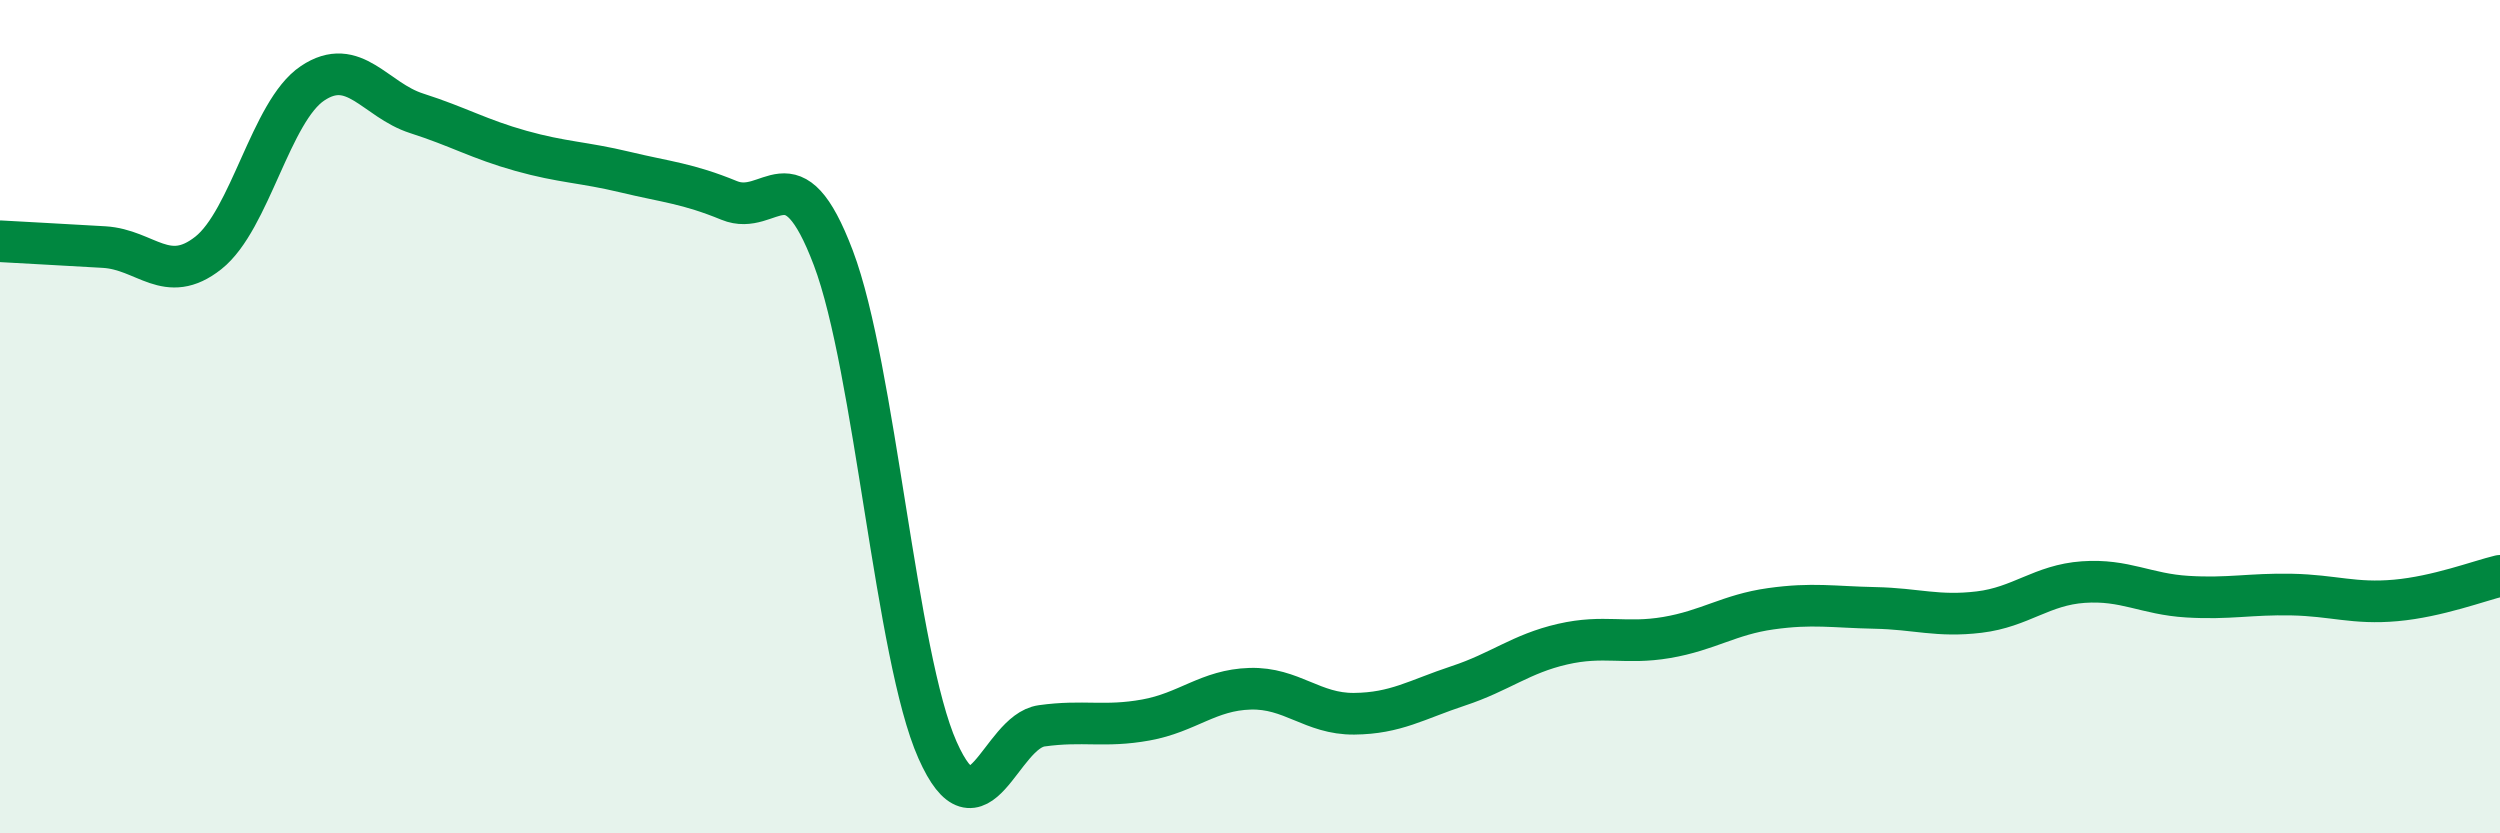
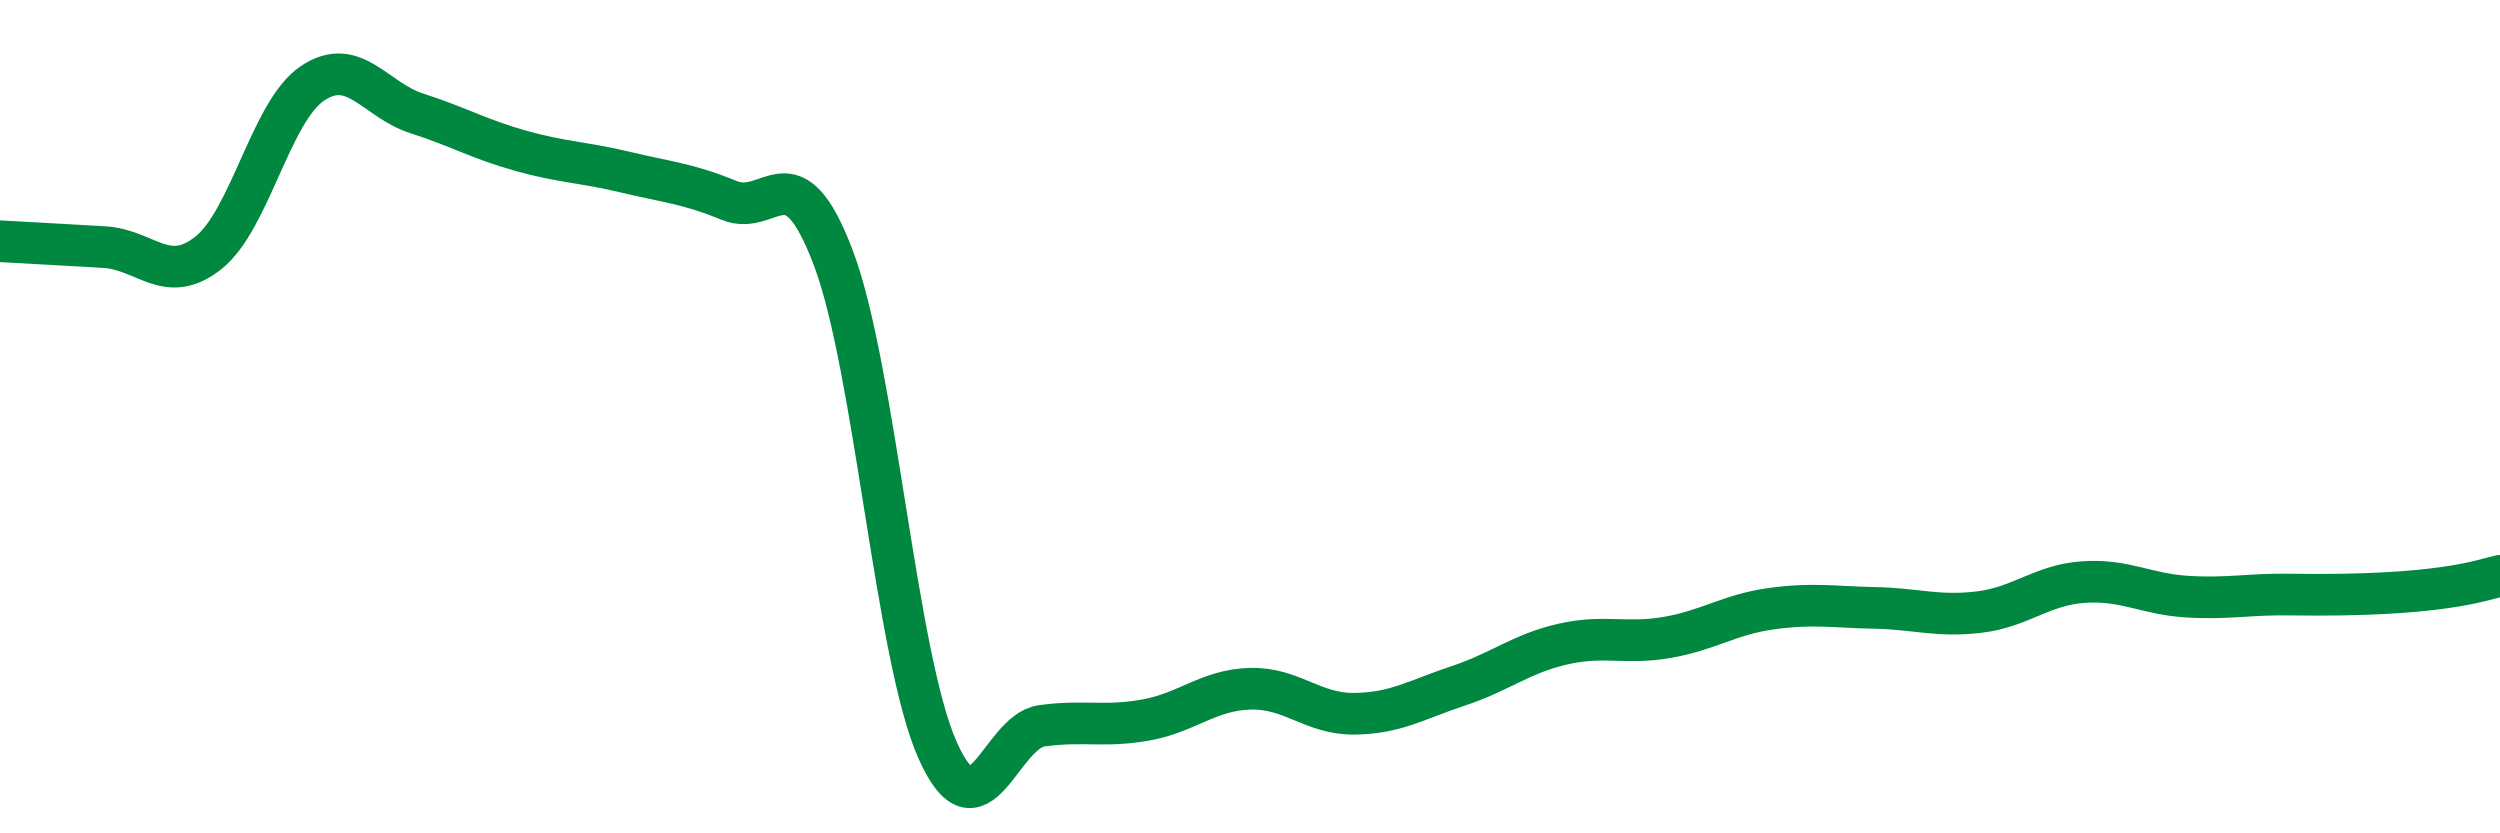
<svg xmlns="http://www.w3.org/2000/svg" width="60" height="20" viewBox="0 0 60 20">
-   <path d="M 0,5.79 C 0.5,5.82 1.5,5.87 2.5,5.93 C 3.5,5.99 4,6.86 5,6.07 C 6,5.28 6.5,2.67 7.5,2 C 8.5,1.33 9,2.4 10,2.72 C 11,3.04 11.5,3.34 12.5,3.62 C 13.5,3.9 14,3.89 15,4.13 C 16,4.37 16.5,4.4 17.5,4.81 C 18.5,5.22 19,3.55 20,6.19 C 21,8.83 21.5,15.75 22.5,18 C 23.5,20.25 24,17.56 25,17.42 C 26,17.28 26.5,17.46 27.5,17.28 C 28.5,17.1 29,16.56 30,16.53 C 31,16.5 31.5,17.14 32.5,17.13 C 33.5,17.12 34,16.79 35,16.46 C 36,16.13 36.5,15.69 37.5,15.46 C 38.5,15.23 39,15.47 40,15.3 C 41,15.13 41.5,14.75 42.5,14.61 C 43.5,14.47 44,14.57 45,14.59 C 46,14.61 46.5,14.81 47.5,14.69 C 48.5,14.57 49,14.04 50,13.97 C 51,13.9 51.5,14.26 52.5,14.32 C 53.5,14.38 54,14.25 55,14.27 C 56,14.29 56.5,14.5 57.5,14.41 C 58.5,14.32 59.5,13.94 60,13.82L60 20L0 20Z" fill="#008740" opacity="0.1" stroke-linecap="round" stroke-linejoin="round" />
-   <path d="M 0,5.79 C 0.5,5.82 1.5,5.87 2.5,5.93 C 3.5,5.99 4,6.86 5,6.07 C 6,5.28 6.5,2.67 7.5,2 C 8.5,1.33 9,2.4 10,2.72 C 11,3.04 11.5,3.34 12.5,3.62 C 13.5,3.9 14,3.89 15,4.13 C 16,4.37 16.5,4.4 17.5,4.81 C 18.5,5.22 19,3.55 20,6.19 C 21,8.83 21.5,15.75 22.5,18 C 23.5,20.25 24,17.56 25,17.42 C 26,17.28 26.5,17.46 27.5,17.28 C 28.5,17.1 29,16.56 30,16.53 C 31,16.5 31.5,17.14 32.5,17.13 C 33.5,17.12 34,16.79 35,16.46 C 36,16.13 36.5,15.69 37.5,15.46 C 38.5,15.23 39,15.47 40,15.3 C 41,15.13 41.5,14.75 42.5,14.61 C 43.5,14.47 44,14.57 45,14.59 C 46,14.61 46.5,14.81 47.5,14.69 C 48.5,14.57 49,14.04 50,13.97 C 51,13.9 51.5,14.26 52.5,14.32 C 53.5,14.38 54,14.25 55,14.27 C 56,14.29 56.5,14.5 57.5,14.41 C 58.5,14.32 59.5,13.94 60,13.82" stroke="#008740" stroke-width="1" fill="none" stroke-linecap="round" stroke-linejoin="round" />
+   <path d="M 0,5.79 C 0.5,5.82 1.5,5.87 2.5,5.93 C 3.5,5.99 4,6.86 5,6.07 C 6,5.28 6.5,2.67 7.5,2 C 8.5,1.33 9,2.4 10,2.72 C 11,3.04 11.5,3.34 12.5,3.62 C 13.5,3.9 14,3.89 15,4.13 C 16,4.37 16.5,4.4 17.5,4.81 C 18.5,5.22 19,3.55 20,6.19 C 21,8.83 21.5,15.75 22.5,18 C 23.5,20.25 24,17.56 25,17.42 C 26,17.28 26.5,17.46 27.5,17.28 C 28.5,17.1 29,16.56 30,16.53 C 31,16.5 31.5,17.14 32.5,17.13 C 33.5,17.12 34,16.79 35,16.46 C 36,16.13 36.5,15.69 37.5,15.46 C 38.5,15.23 39,15.47 40,15.3 C 41,15.13 41.5,14.75 42.5,14.61 C 43.5,14.47 44,14.57 45,14.59 C 46,14.61 46.5,14.81 47.5,14.69 C 48.5,14.57 49,14.04 50,13.97 C 51,13.9 51.5,14.26 52.5,14.32 C 53.5,14.38 54,14.25 55,14.27 C 58.5,14.32 59.5,13.94 60,13.82" stroke="#008740" stroke-width="1" fill="none" stroke-linecap="round" stroke-linejoin="round" />
</svg>